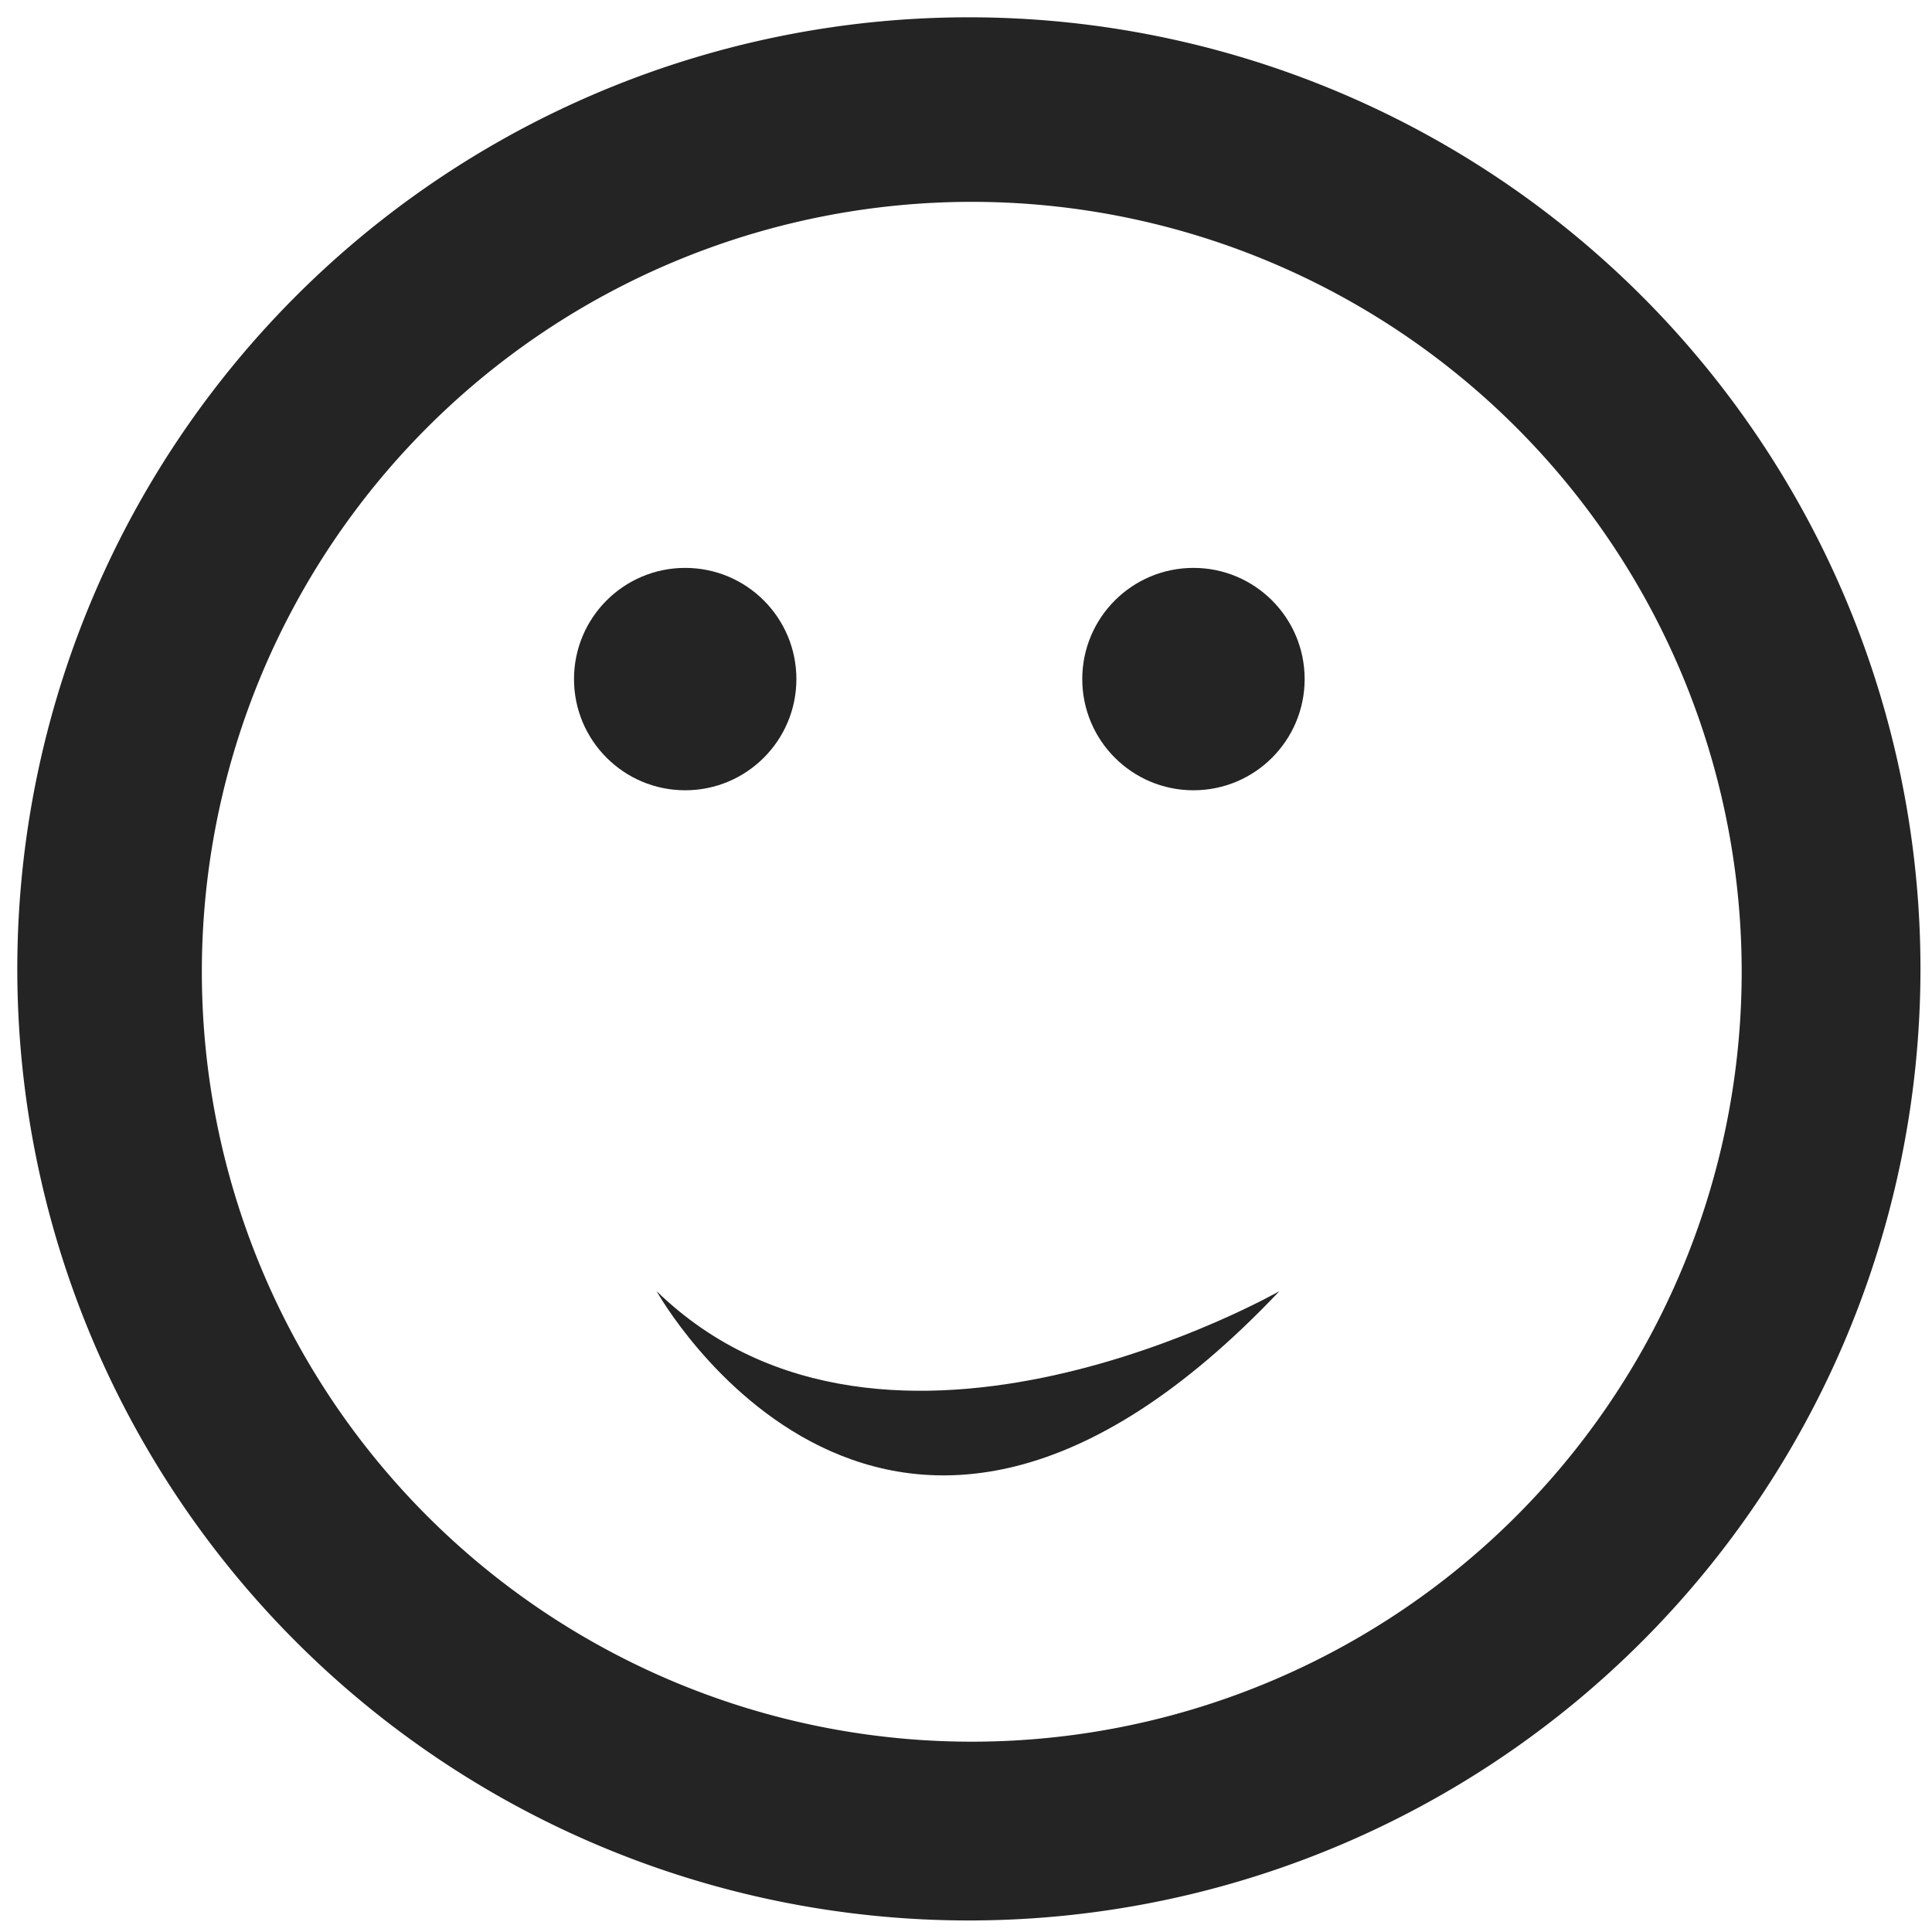
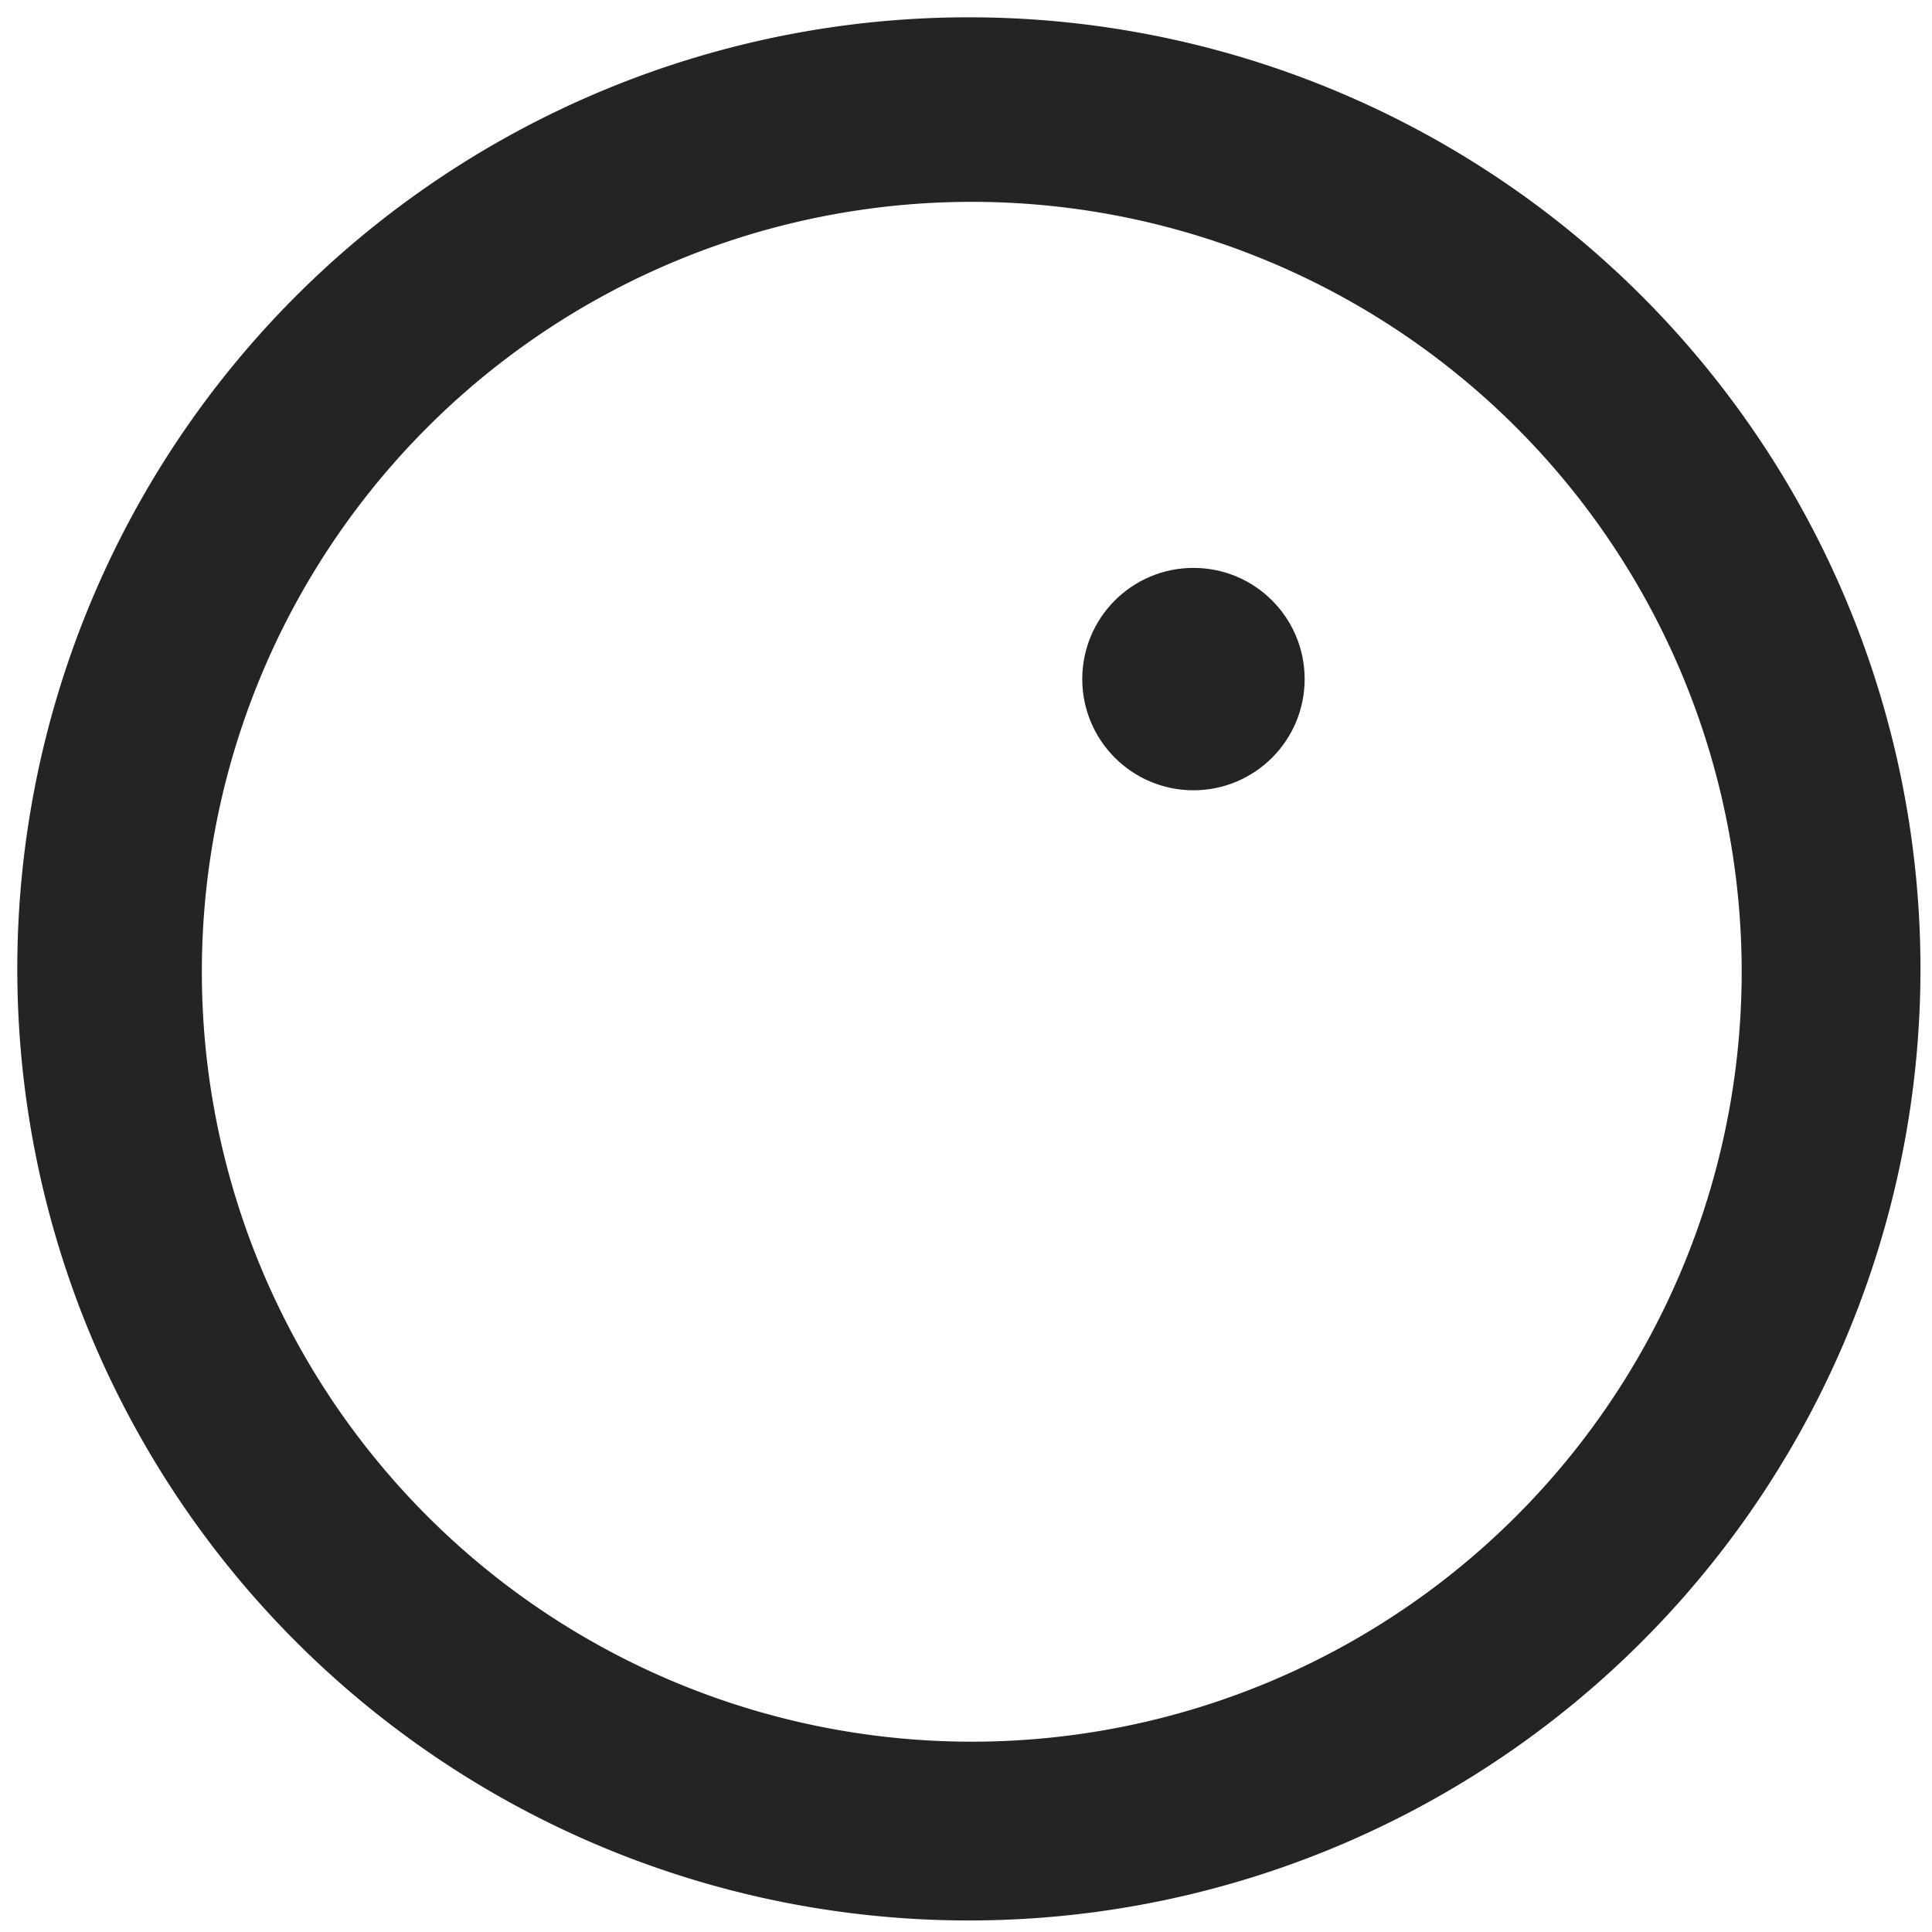
<svg xmlns="http://www.w3.org/2000/svg" viewBox="0 0 335 335">
  <path d="M168 3a165 165 0 1 0 165 165A165 165 0 0 0 168 3m.5 299A133.5 133.5 0 1 1 302 168.5 133.5 133.5 0 0 1 168.5 302" style="fill:#242424" />
-   <circle cx="118.81" cy="117.75" r="19.28" style="fill:#242424" />
  <circle cx="206.94" cy="117.75" r="19.28" style="fill:#242424" />
-   <path d="M113.85 223.88s39.92 71.88 108 0c-.03 0-68.03 38.87-108 0" style="fill:#242424" />
</svg>